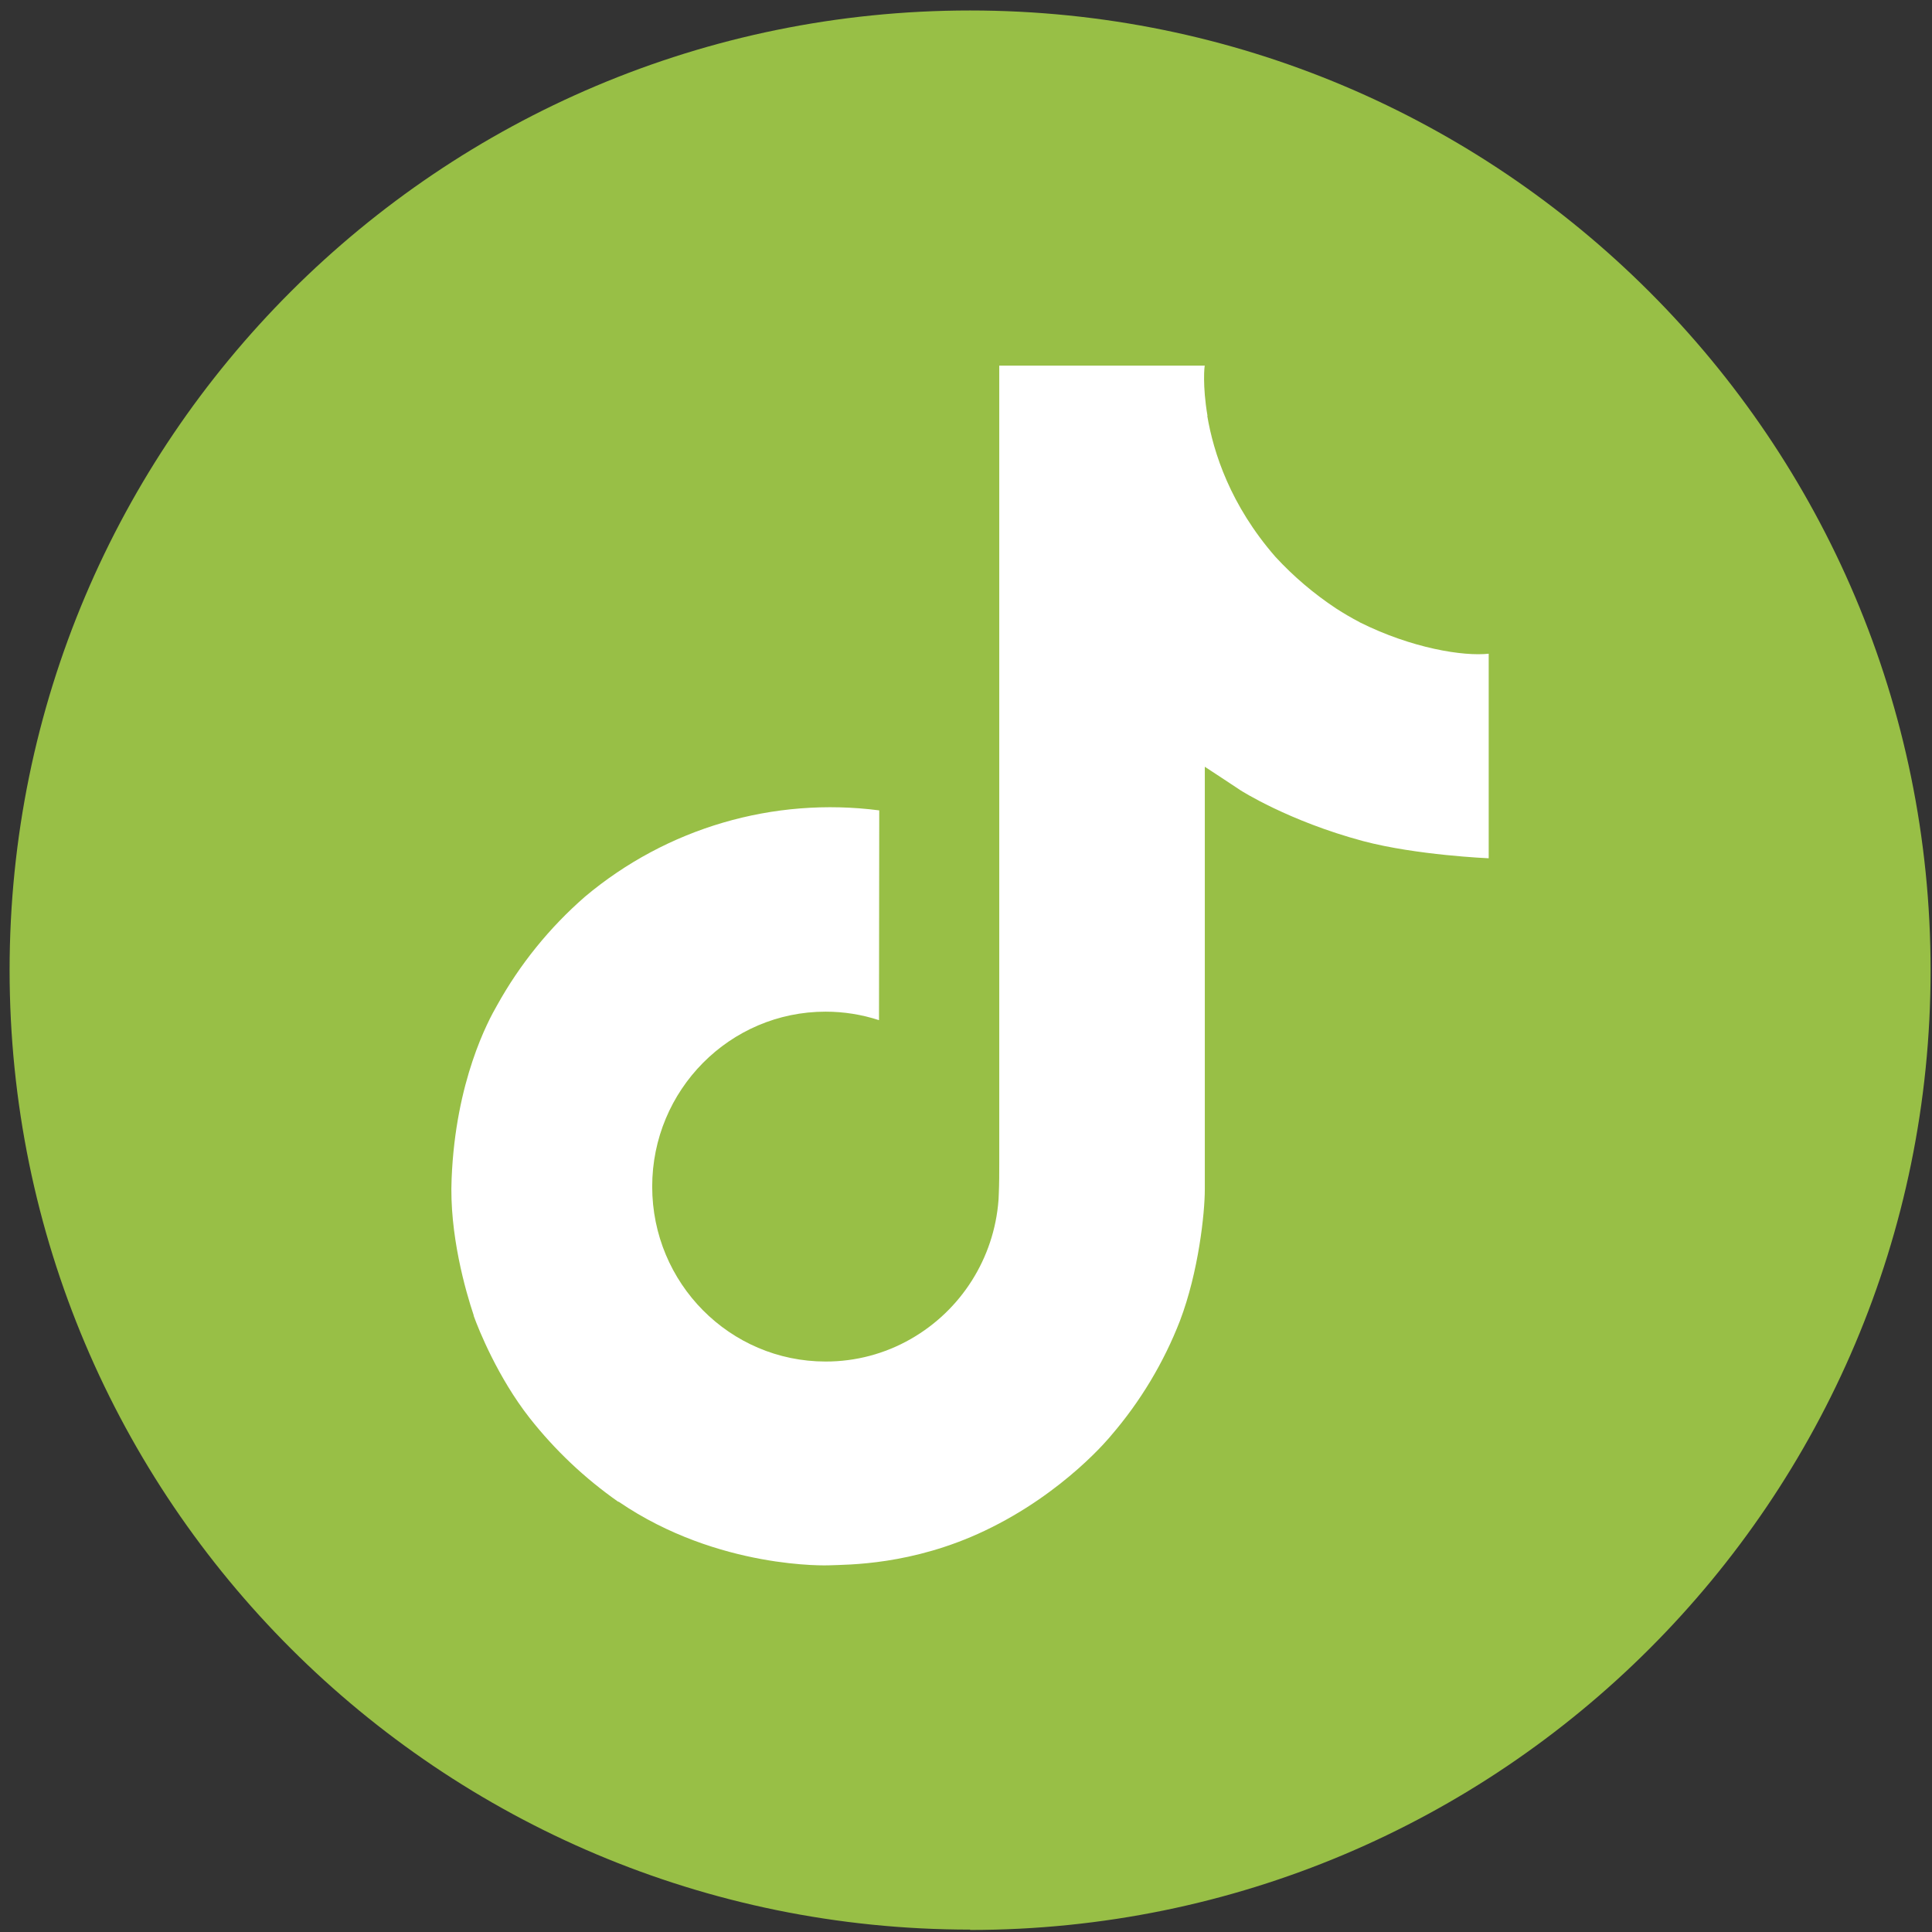
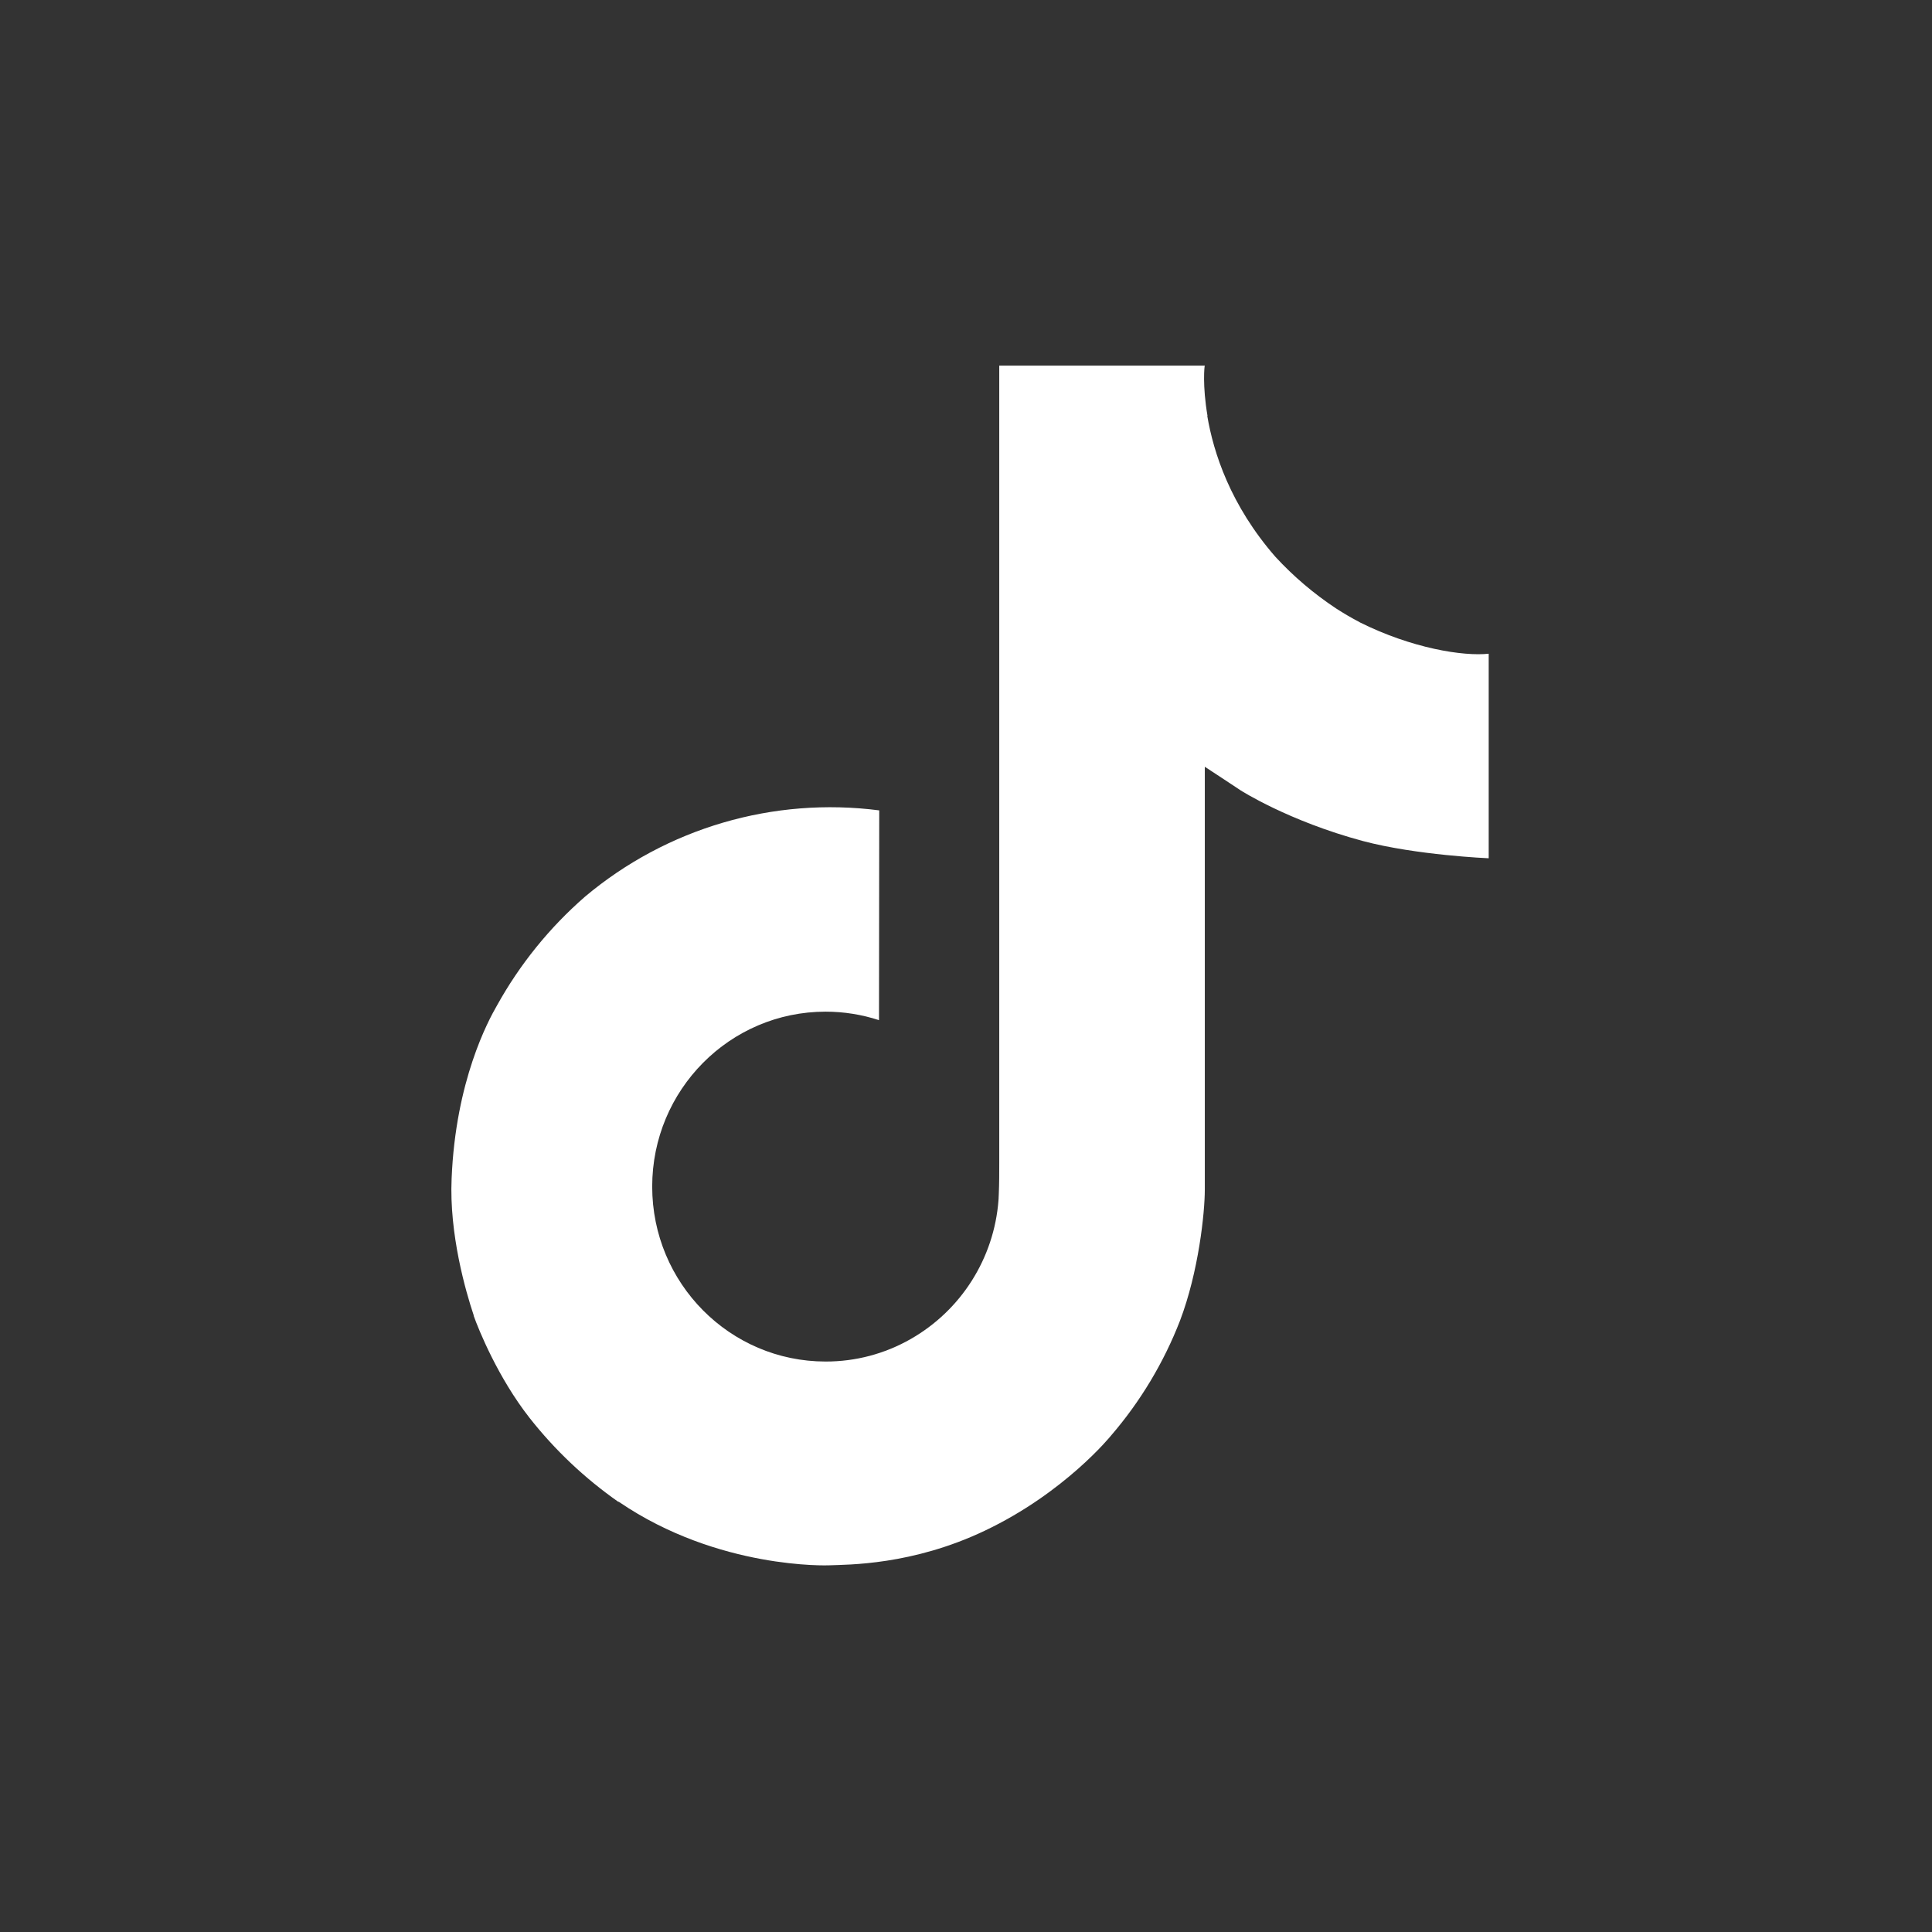
<svg xmlns="http://www.w3.org/2000/svg" fill="none" height="33" viewBox="0 0 33 33" width="33">
  <rect x="0" y="0" width="33" height="33" fill="#333333" stroke="none" />
-   <path d="m16.57 32.965c9.062 0 16.406-7.337 16.406-16.39 0-9.053-7.344-16.396-16.406-16.396-9.062 0-16.406 7.337-16.406 16.39 0 9.053 7.344 16.39 16.406 16.39" fill="#98bf46" />
  <path d="m23.223 10.627c-.138-.072-.272-.15-.403-.235-.379-.251-.726-.546-1.034-.88-.771-.884-1.059-1.781-1.165-2.409h.004c-.089-.521-.052-.858-.046-.858h-3.511v13.608c0 .183 0 .363-.008.542 0 .022-.002.043-.003.067 0 .01 0 .02-.002.03v.008c-.075.991-.637 1.88-1.5 2.372-.443.253-.943.385-1.453.384-1.636 0-2.962-1.337-2.962-2.988 0-1.651 1.326-2.988 2.962-2.988.31-0.0.617.049.912.145l.004-3.583c-1.807-.234-3.629.3-5.026 1.474-.605.527-1.114 1.156-1.503 1.858-.148.256-.707 1.285-.775 2.956-.043.948.241 1.931.377 2.336v.009c.085.239.415 1.055.953 1.742.434.552.946 1.036 1.521 1.438v-.008l.009.008c1.7 1.158 3.584 1.082 3.584 1.082.326-.013 1.419 0 2.66-.59 1.376-.653 2.16-1.627 2.16-1.627.501-.582.899-1.245 1.177-1.961.318-.837.424-1.841.424-2.243v-7.219c.043.026.61.402.61.402s.817.525 2.092.867c.915.243 2.147.294 2.147.294v-3.494c-.432.047-1.309-.09-2.206-.538z" fill="#fff" />
</svg>